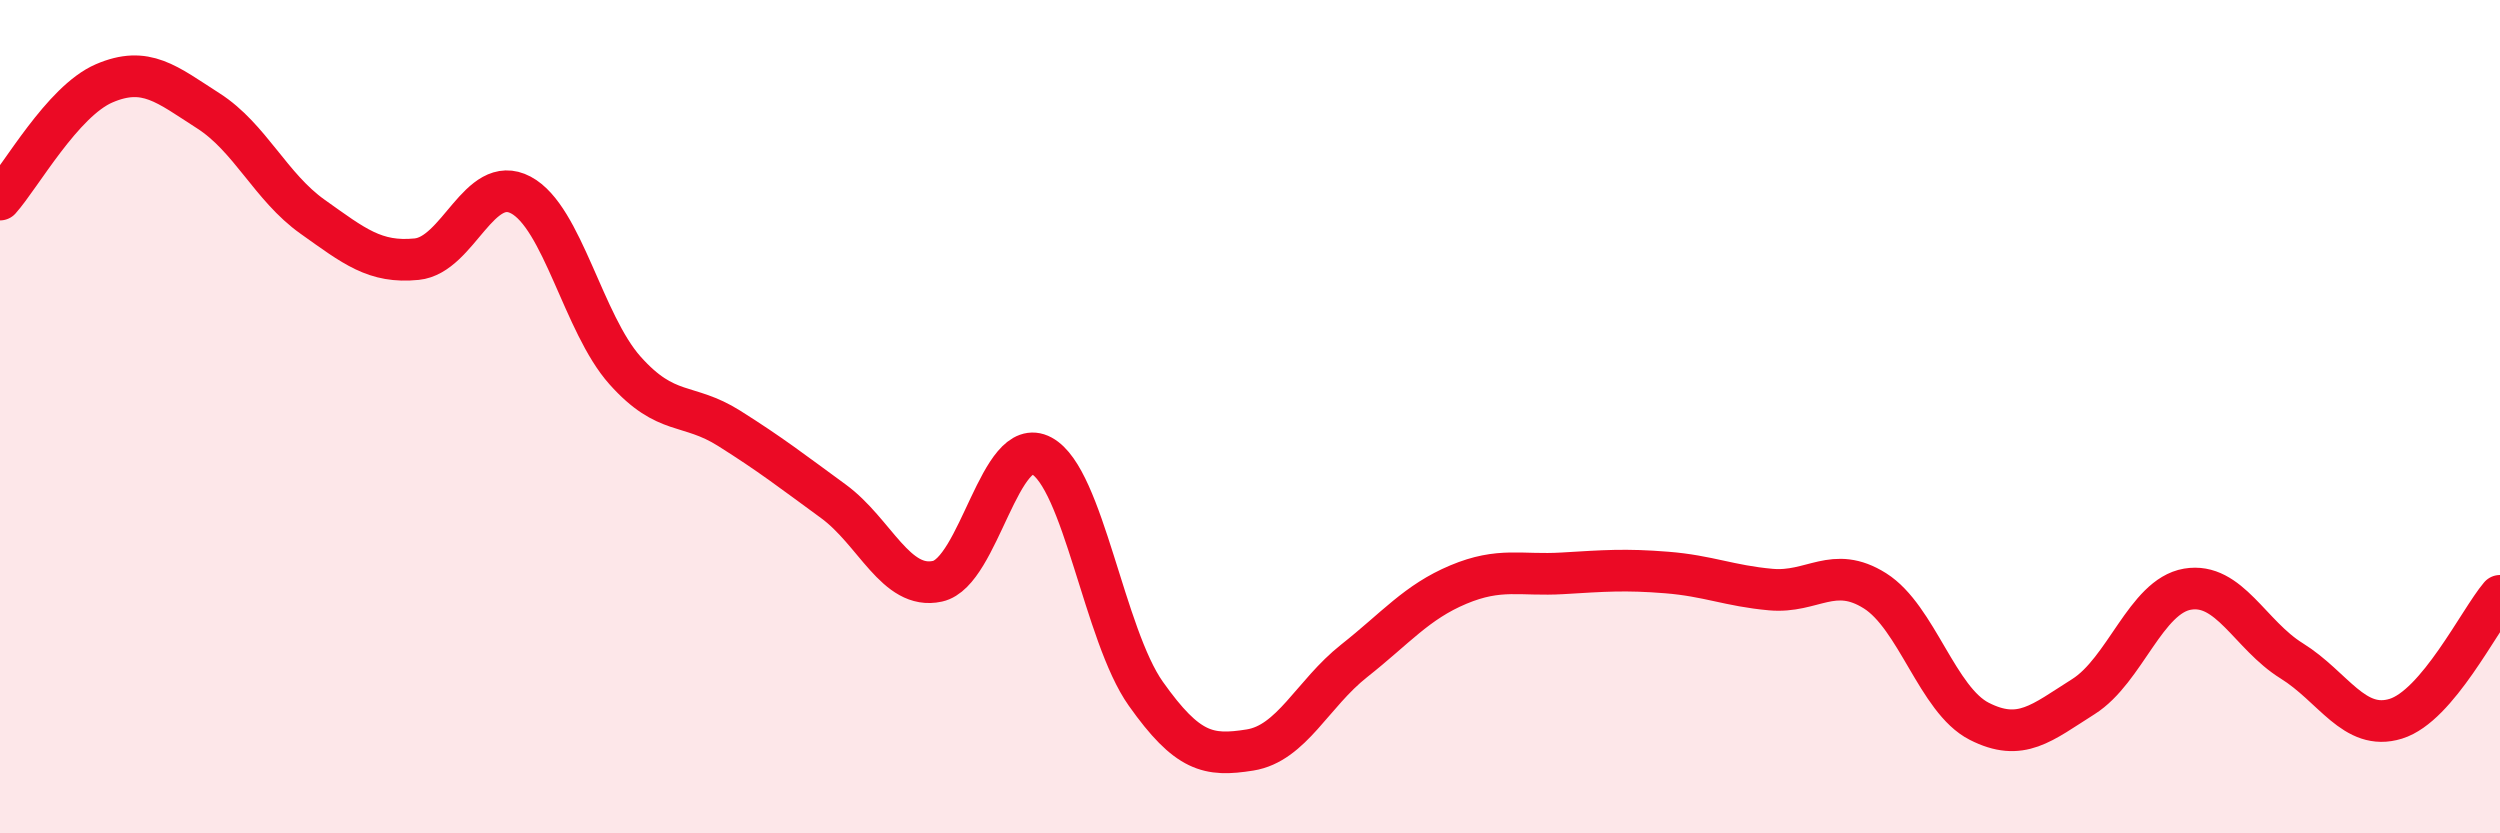
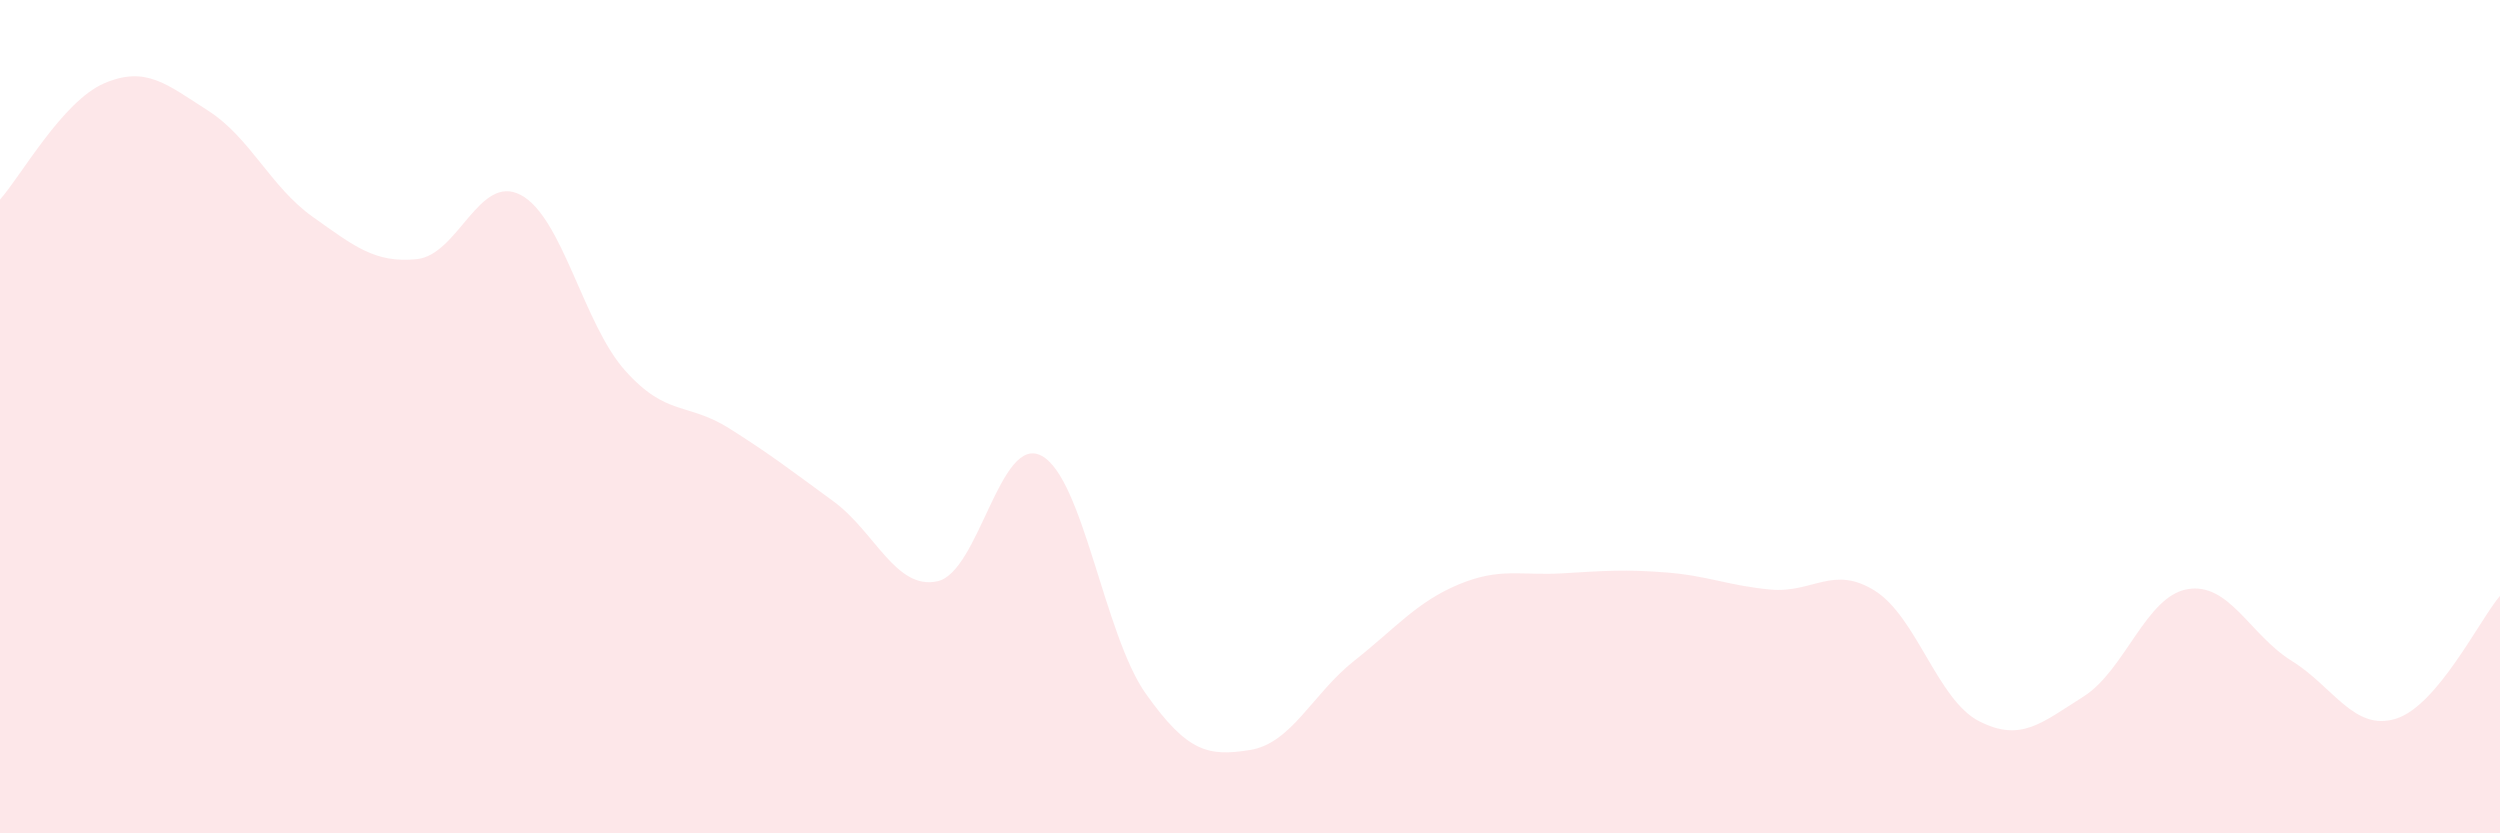
<svg xmlns="http://www.w3.org/2000/svg" width="60" height="20" viewBox="0 0 60 20">
  <path d="M 0,4.79 C 0.5,4.23 1.5,2.43 2.5,2 C 3.5,1.57 4,2.02 5,2.66 C 6,3.3 6.5,4.49 7.5,5.2 C 8.5,5.91 9,6.32 10,6.22 C 11,6.12 11.5,4.15 12.5,4.68 C 13.5,5.21 14,7.77 15,8.89 C 16,10.01 16.5,9.65 17.5,10.28 C 18.5,10.91 19,11.3 20,12.03 C 21,12.76 21.5,14.17 22.5,13.95 C 23.5,13.73 24,10.4 25,10.94 C 26,11.48 26.5,15.24 27.5,16.65 C 28.5,18.06 29,18.16 30,18 C 31,17.84 31.5,16.65 32.5,15.86 C 33.5,15.07 34,14.45 35,14.03 C 36,13.61 36.5,13.82 37.5,13.76 C 38.5,13.7 39,13.66 40,13.74 C 41,13.82 41.5,14.06 42.5,14.15 C 43.5,14.24 44,13.55 45,14.18 C 46,14.81 46.5,16.8 47.5,17.31 C 48.5,17.82 49,17.35 50,16.72 C 51,16.09 51.5,14.31 52.5,14.14 C 53.5,13.97 54,15.24 55,15.86 C 56,16.48 56.5,17.56 57.5,17.25 C 58.5,16.94 59.5,14.89 60,14.3L60 20L0 20Z" fill="#EB0A25" opacity="0.1" stroke-linecap="round" stroke-linejoin="round" />
-   <path d="M 0,4.79 C 0.5,4.23 1.5,2.43 2.5,2 C 3.5,1.57 4,2.02 5,2.66 C 6,3.3 6.5,4.49 7.5,5.2 C 8.5,5.91 9,6.32 10,6.22 C 11,6.12 11.5,4.15 12.5,4.68 C 13.5,5.21 14,7.77 15,8.89 C 16,10.01 16.5,9.65 17.5,10.28 C 18.5,10.91 19,11.3 20,12.03 C 21,12.76 21.5,14.17 22.5,13.95 C 23.5,13.73 24,10.4 25,10.94 C 26,11.48 26.5,15.24 27.5,16.65 C 28.5,18.06 29,18.16 30,18 C 31,17.84 31.5,16.65 32.5,15.86 C 33.5,15.07 34,14.45 35,14.03 C 36,13.61 36.5,13.82 37.5,13.76 C 38.5,13.7 39,13.66 40,13.74 C 41,13.82 41.5,14.06 42.5,14.15 C 43.5,14.24 44,13.55 45,14.18 C 46,14.81 46.5,16.8 47.5,17.31 C 48.5,17.82 49,17.35 50,16.72 C 51,16.09 51.5,14.31 52.5,14.14 C 53.5,13.97 54,15.24 55,15.86 C 56,16.48 56.5,17.56 57.5,17.25 C 58.5,16.94 59.5,14.89 60,14.3" stroke="#EB0A25" stroke-width="1" fill="none" stroke-linecap="round" stroke-linejoin="round" />
</svg>